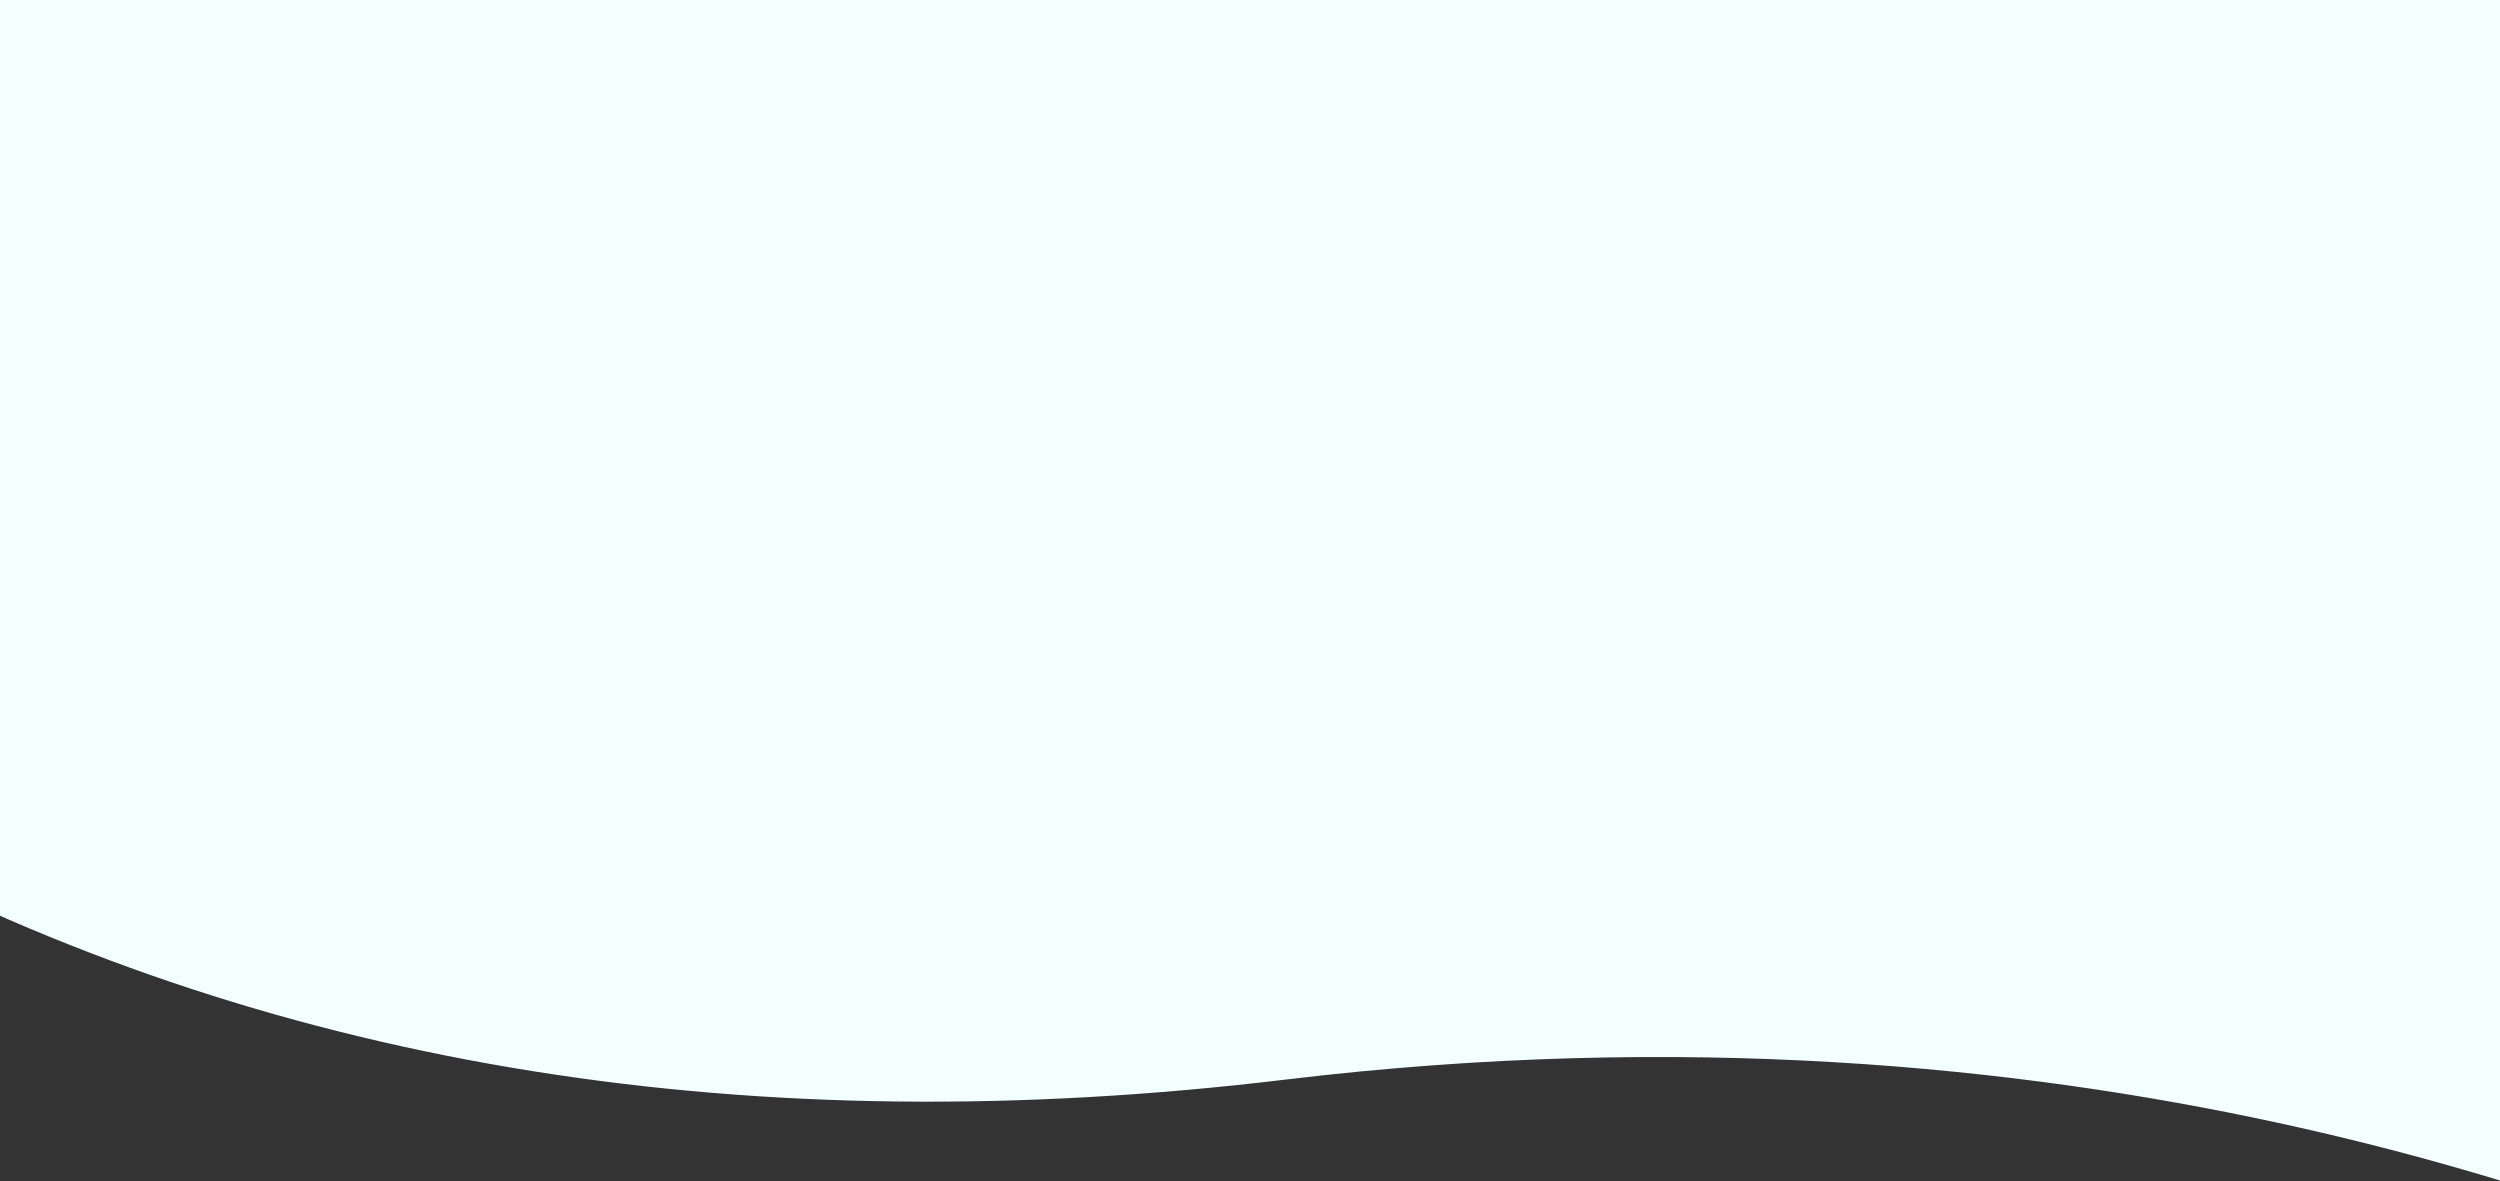
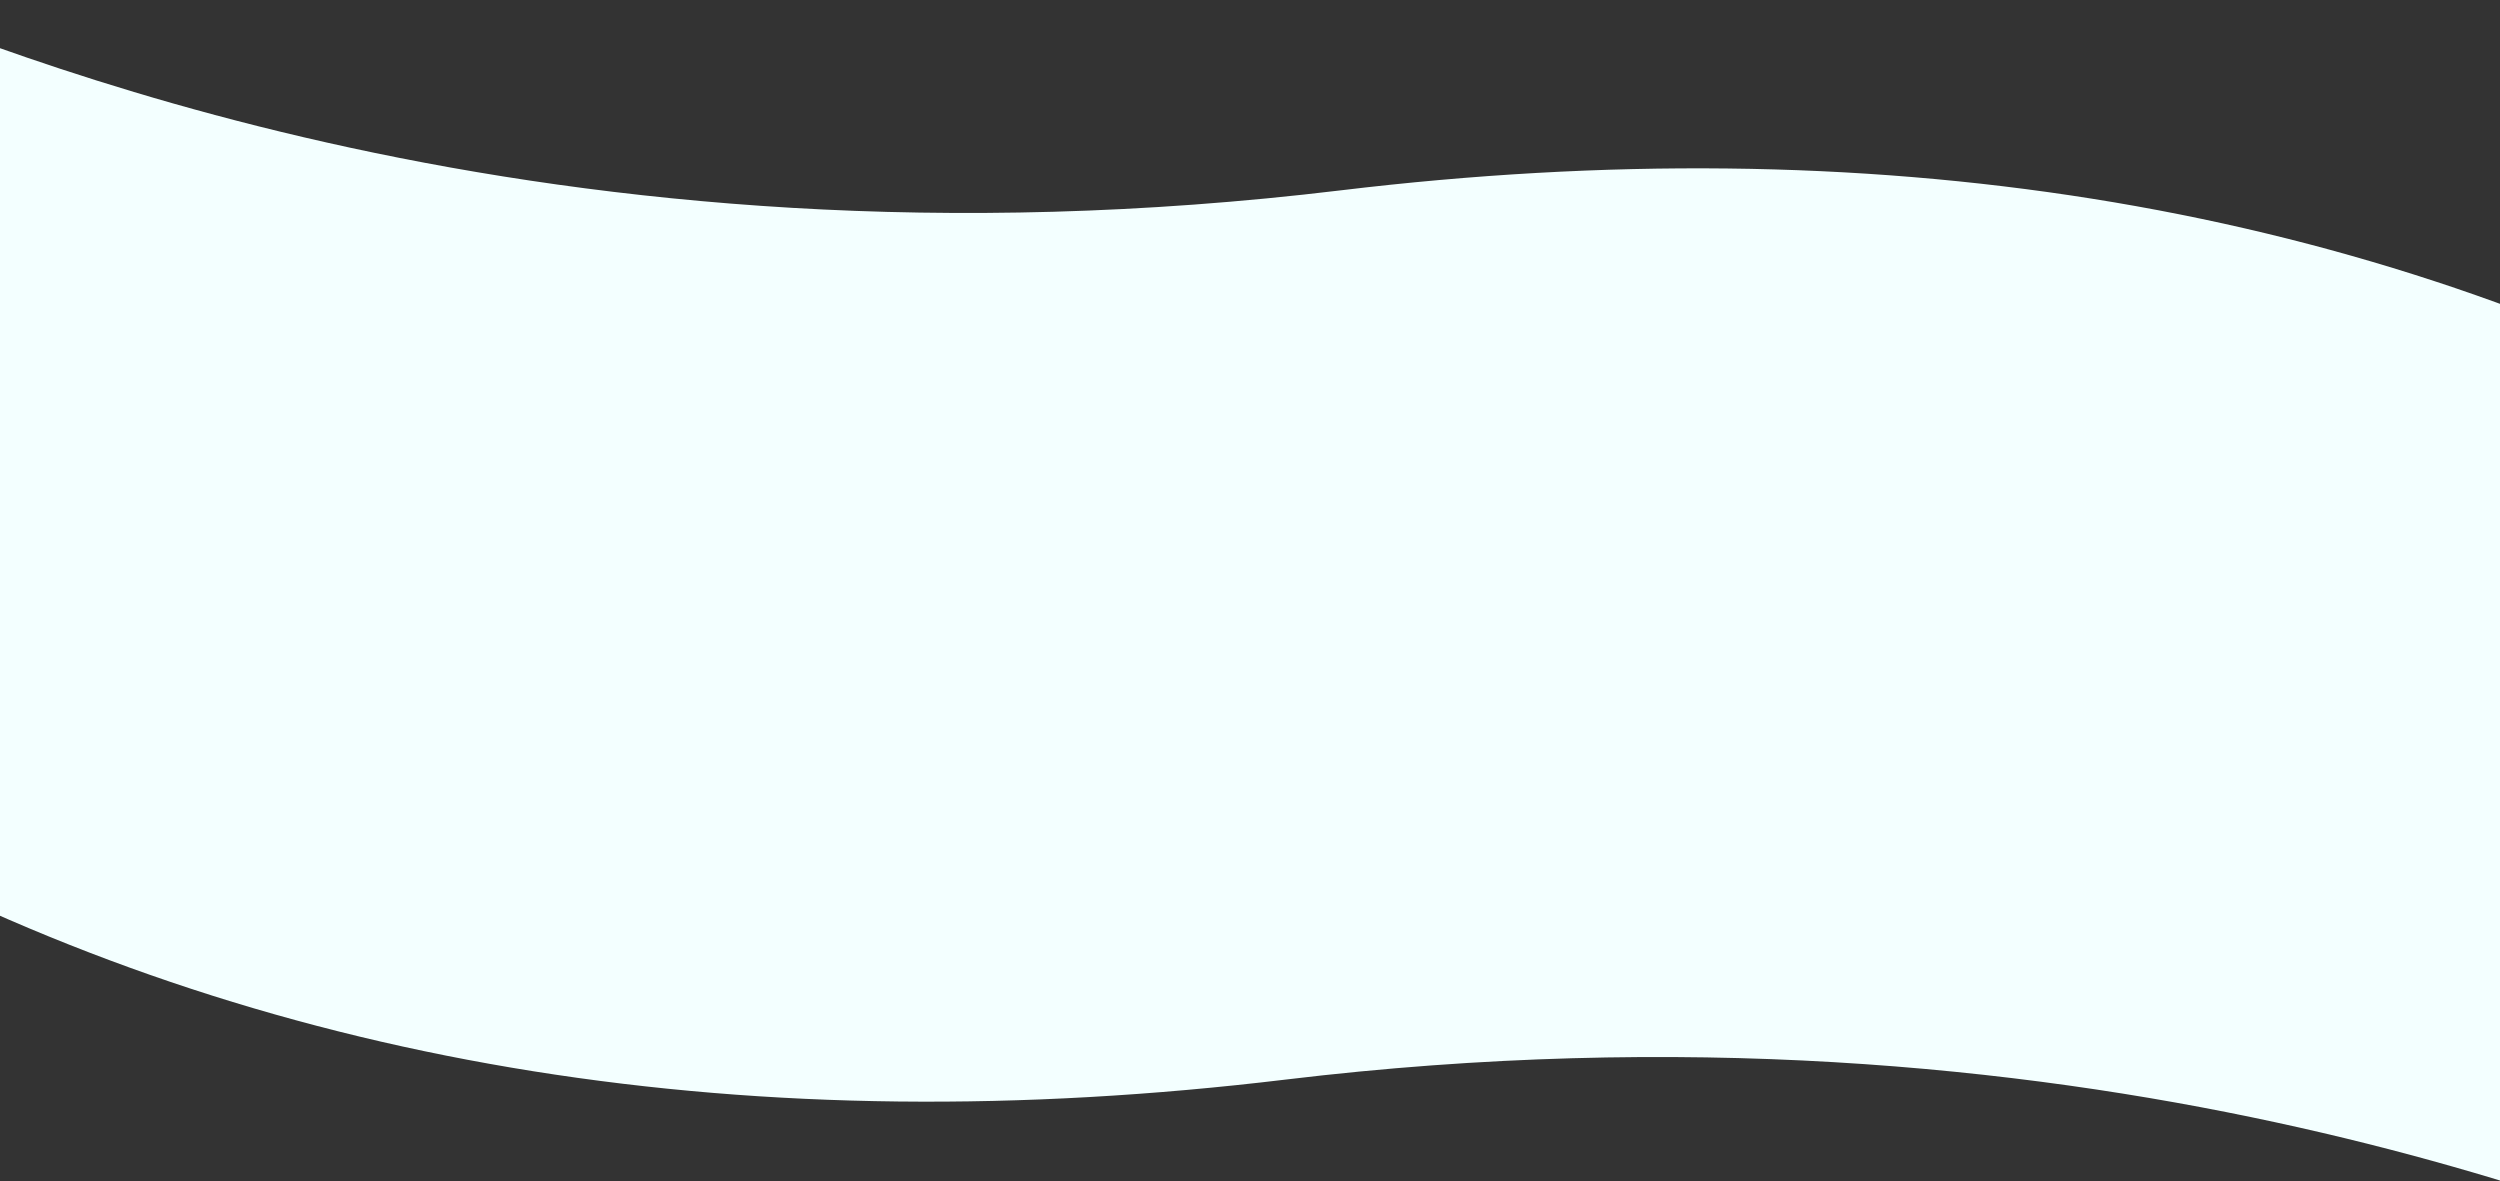
<svg xmlns="http://www.w3.org/2000/svg" viewBox="0 0 1920 907">
  <rect x="0" y="0" width="1920" height="907" fill="#333333" stroke="none" />
  <g fill="#F3FFFF" fill-rule="evenodd">
    <path d="M-83.604 534.34c-58.202-265.919-73.28-447.964-45.237-546.136C.969 38.017 417.09 219.918 1029.339 146.227c408.165-49.127 770.072 8.55 1085.719 173.032l10.459 119.543-25.388 2.222c58.202 265.919 73.281 447.964 45.237 546.135-129.81-49.813-545.931-231.713-1158.18-158.023-408.165 49.127-770.071-8.55-1085.719-173.032l-10.458-119.543 25.387-2.221z" />
-     <path d="M0-.105h1920v535H0z" />
  </g>
</svg>